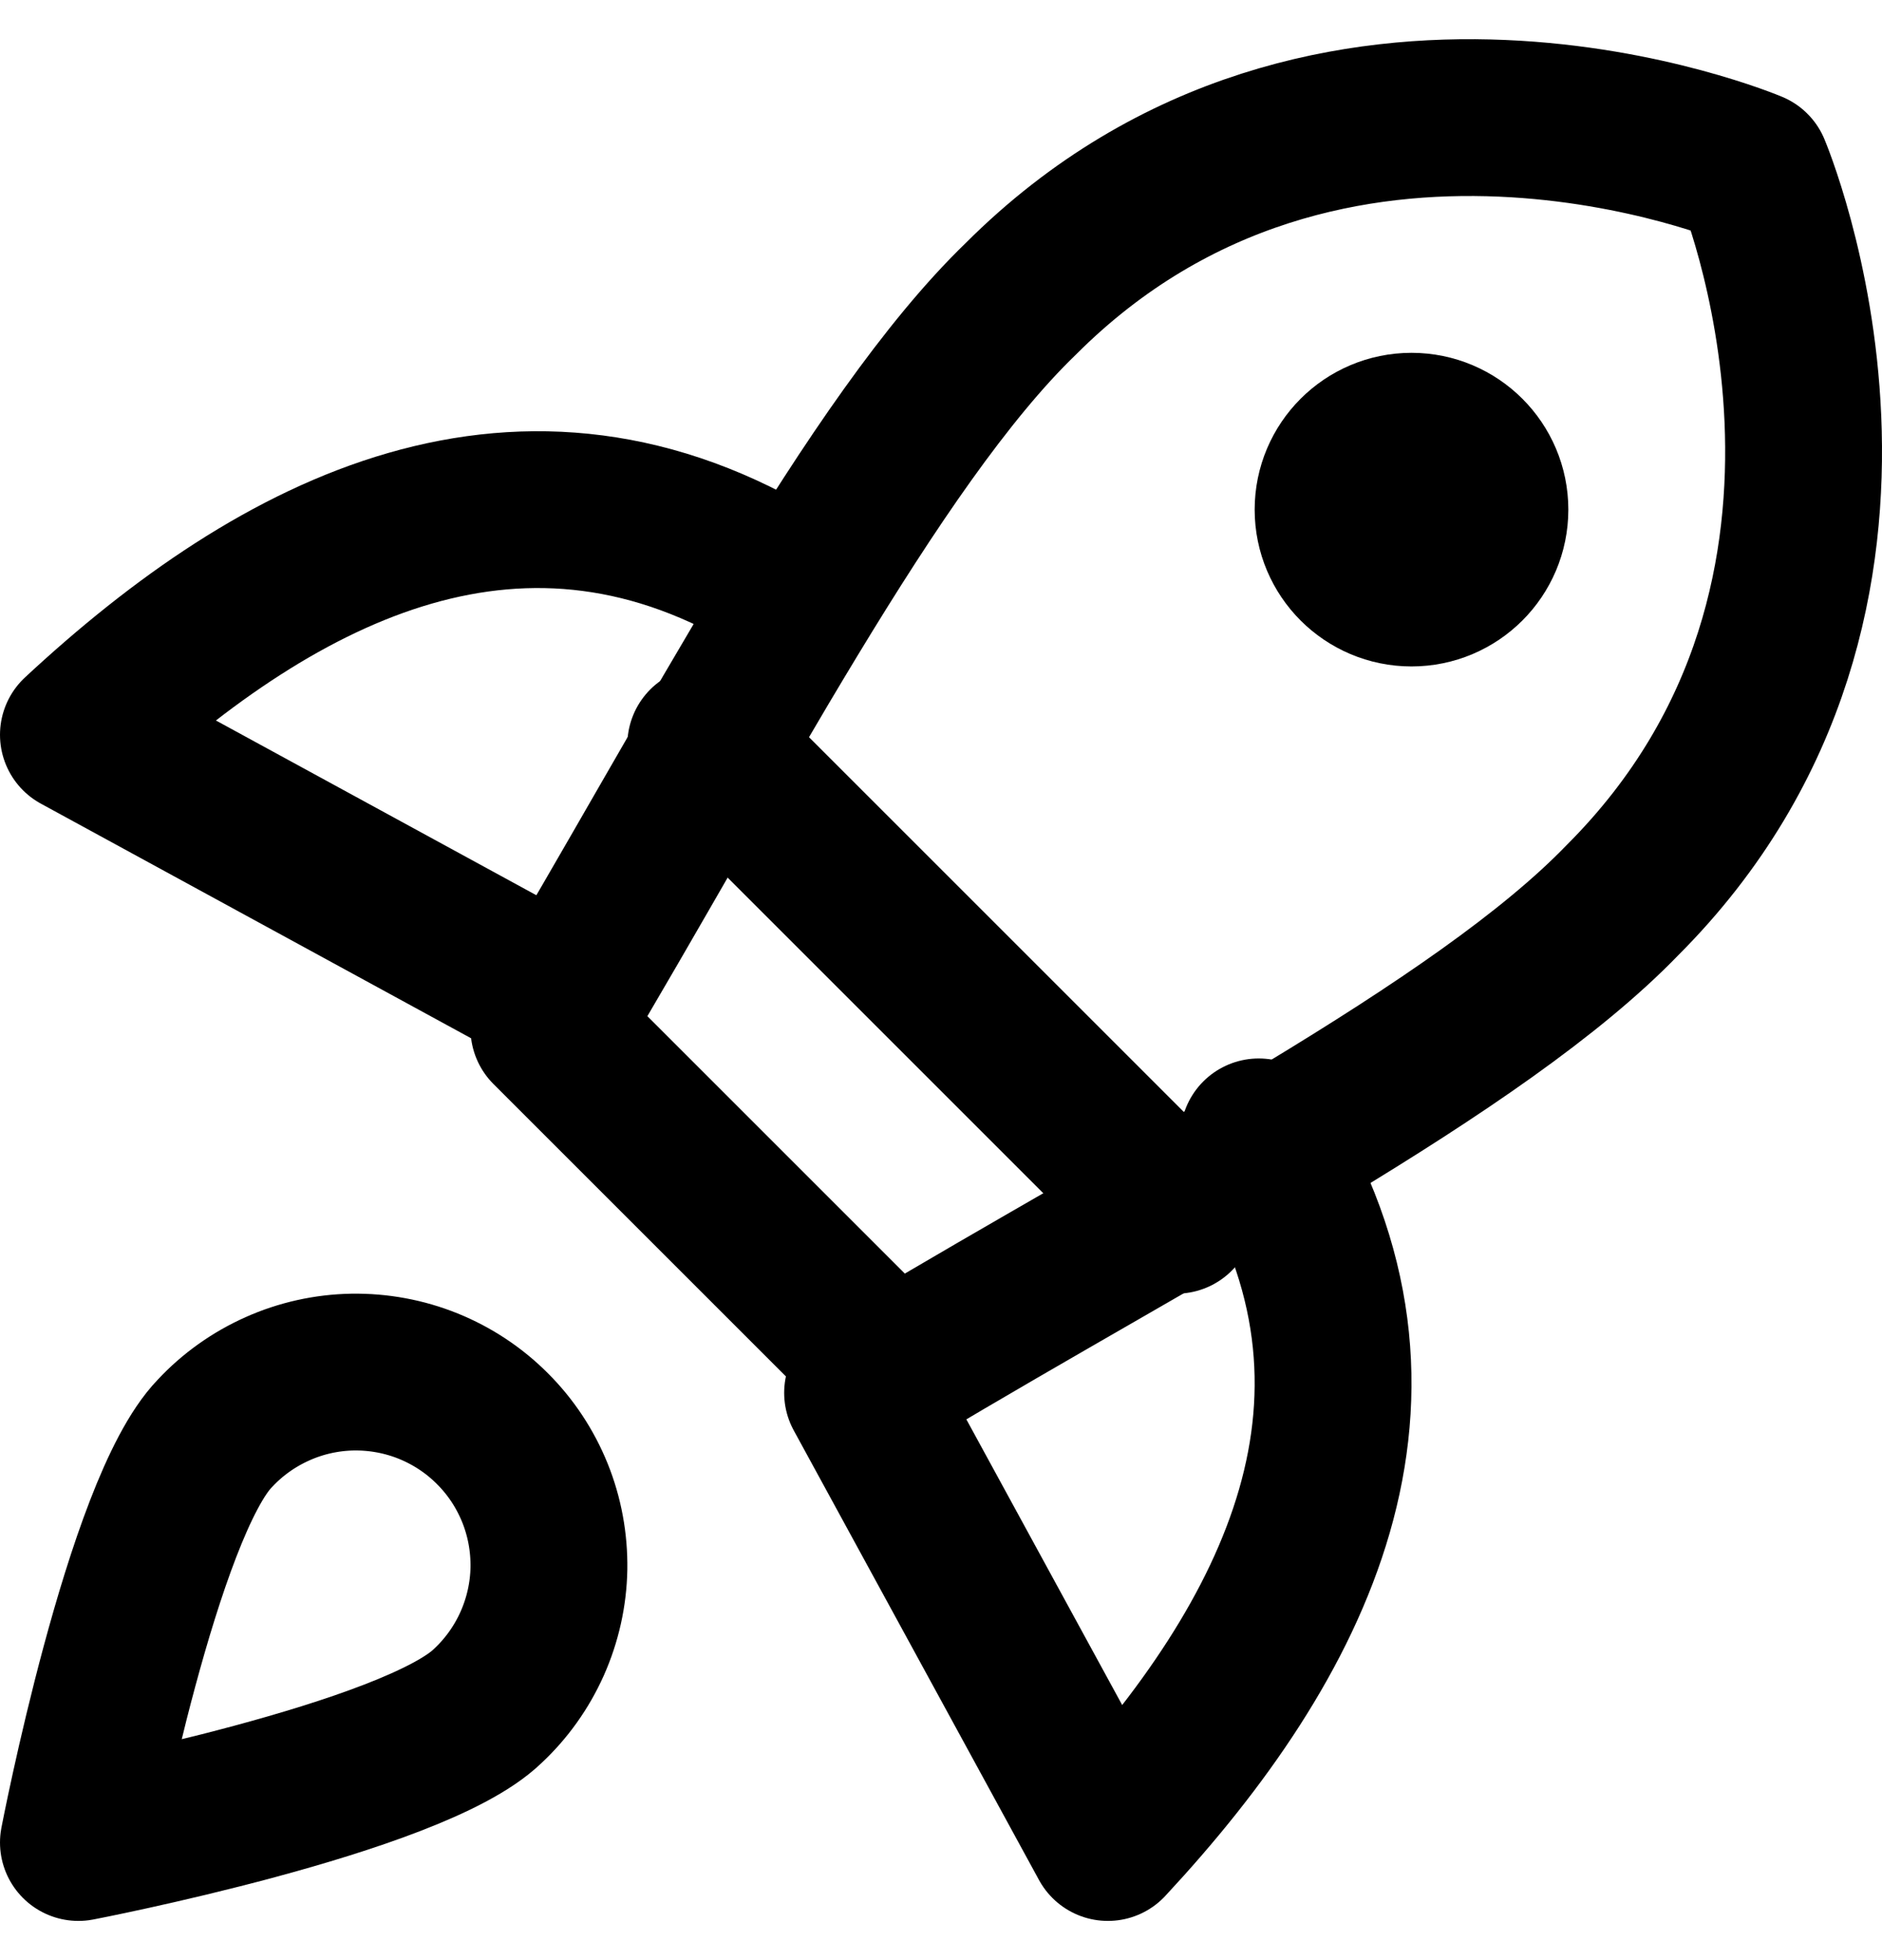
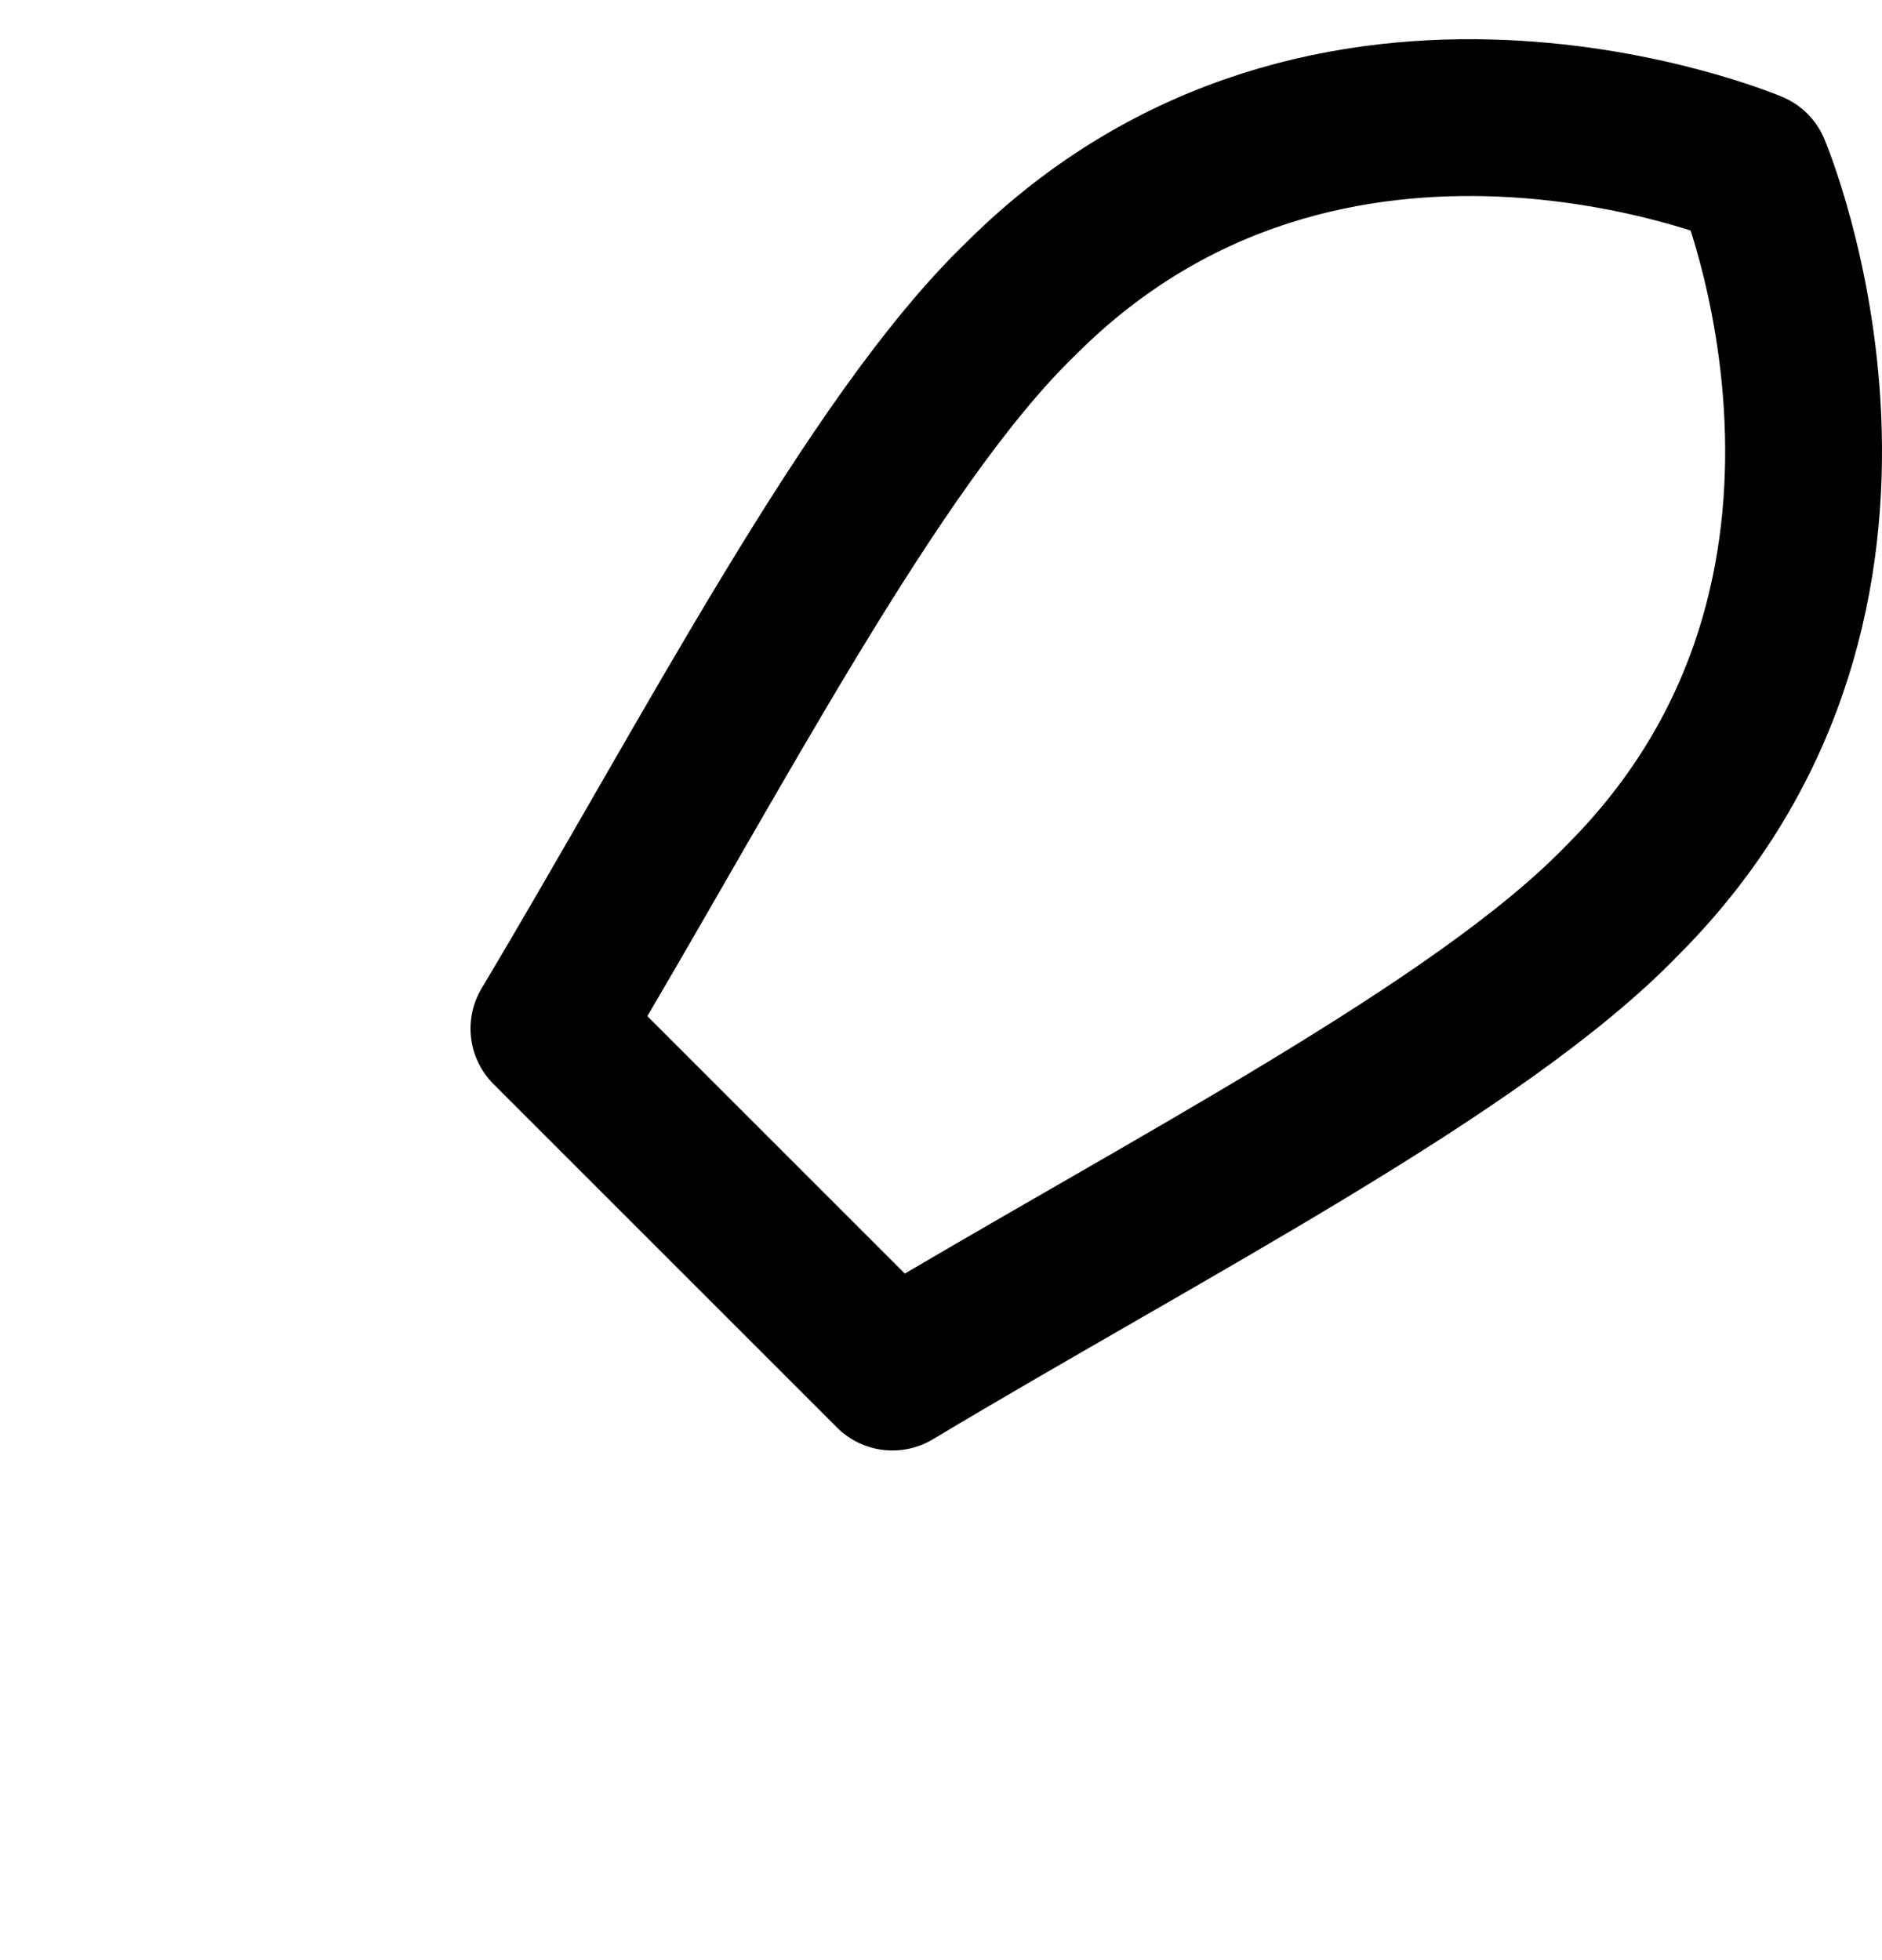
<svg xmlns="http://www.w3.org/2000/svg" width="24" height="25" viewBox="0 0 24 25" fill="none">
  <g clip-path="url(#clip0_6110_56612)">
-     <path d="M10 7.448C6.683 5.399 3.591 6.963 1 9.372L6.735 12.5" stroke="black" stroke-width="2" stroke-linecap="round" stroke-linejoin="round" />
-     <path d="M16.052 14.5C18.101 17.817 16.537 20.909 14.128 23.5L11 17.765" stroke="black" stroke-width="2" stroke-linecap="round" stroke-linejoin="round" />
    <path d="M7 13.119L11.381 17.5C14.886 15.4 18.87 13.367 20.689 11.482C24.624 7.547 22.342 2.158 22.342 2.158C22.342 2.158 16.953 -0.124 13.018 3.811C11.133 5.63 9.083 9.631 7 13.119Z" stroke="black" stroke-width="2" stroke-linecap="round" stroke-linejoin="round" />
-     <path d="M9 9.5L15 15.5" stroke="black" stroke-width="2" stroke-linecap="round" stroke-linejoin="round" />
-     <path d="M18 7.5C18.552 7.5 19 7.052 19 6.5C19 5.948 18.552 5.5 18 5.5C17.448 5.5 17 5.948 17 6.5C17 7.052 17.448 7.5 18 7.5Z" stroke="black" stroke-width="2" stroke-linecap="round" stroke-linejoin="round" />
-     <path d="M6.217 21.761C5.265 22.68 1 23.5 1 23.5C1 23.5 1.82 19.235 2.739 18.283C2.964 18.041 3.236 17.848 3.538 17.713C3.84 17.578 4.165 17.506 4.496 17.5C4.826 17.495 5.154 17.555 5.461 17.679C5.767 17.803 6.046 17.987 6.279 18.221C6.513 18.454 6.697 18.733 6.821 19.039C6.945 19.346 7.005 19.674 7 20.004C6.994 20.335 6.921 20.66 6.787 20.962C6.652 21.264 6.459 21.536 6.217 21.761Z" stroke="black" stroke-width="2" stroke-linecap="round" stroke-linejoin="round" />
  </g>
  <defs>
    <clipPath id="clip0_6110_56612">
      <rect width="24" height="24" fill="white" transform="translate(0 0.5)" />
    </clipPath>
  </defs>
</svg>